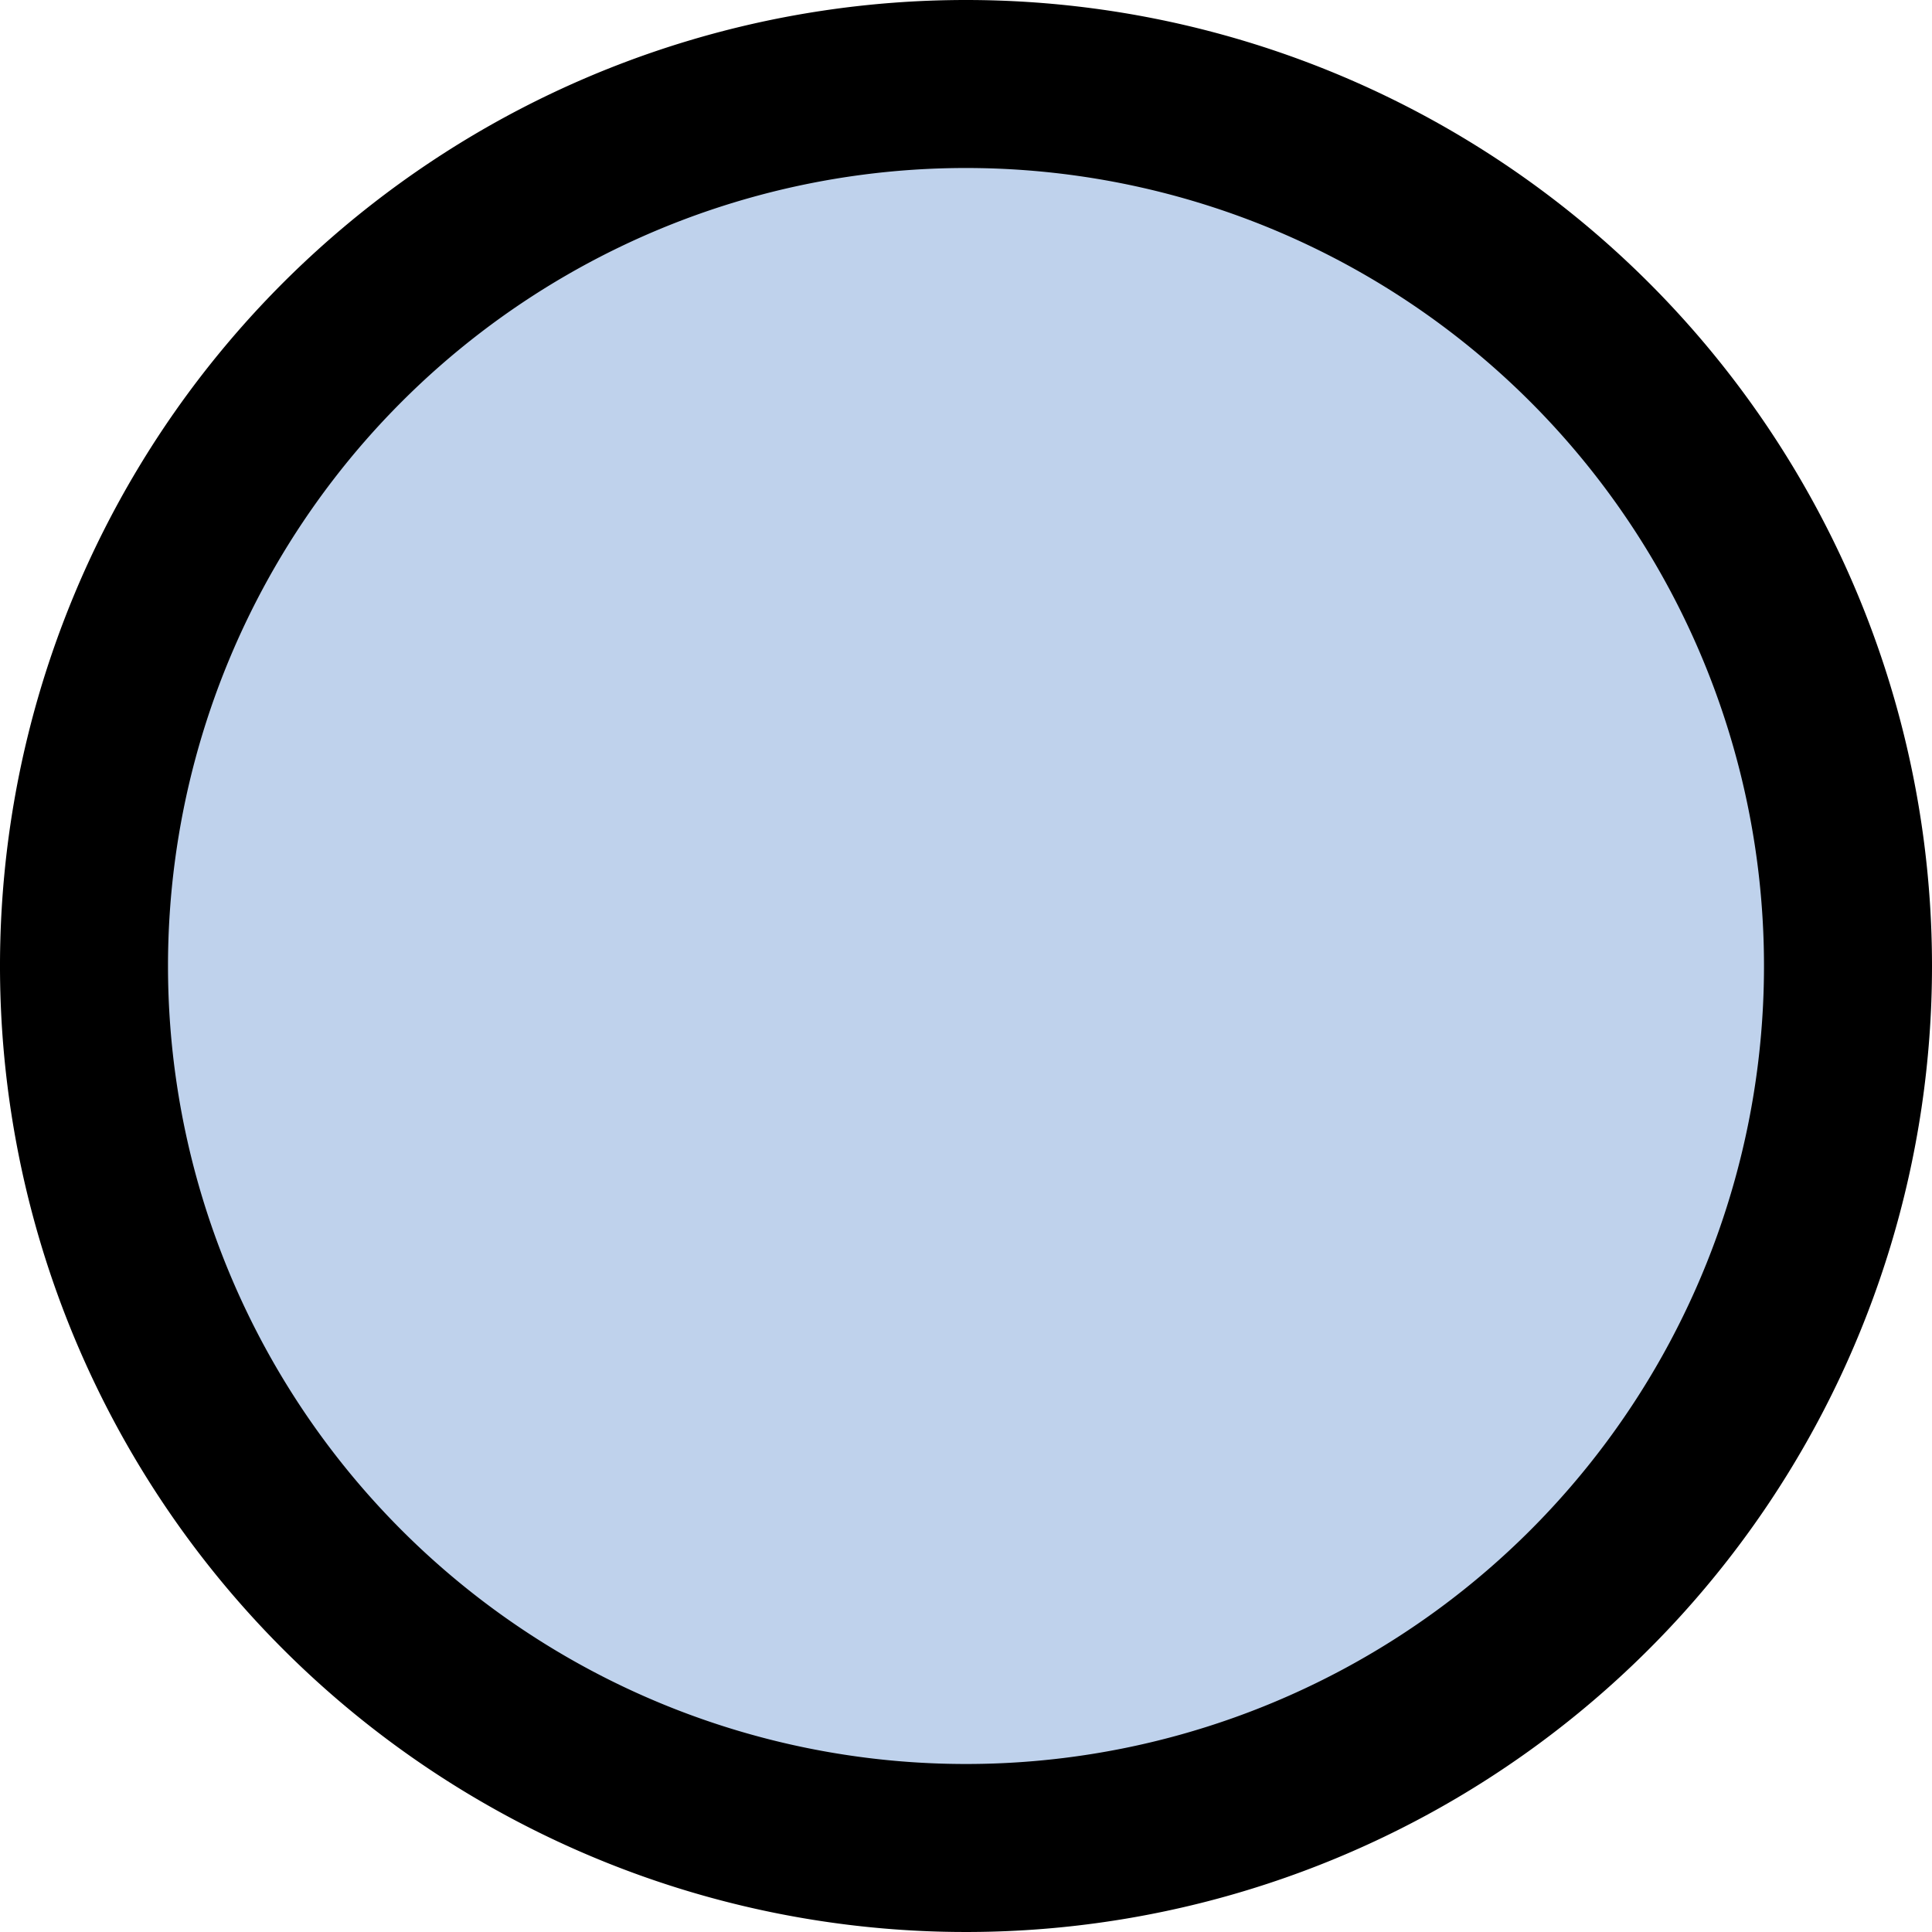
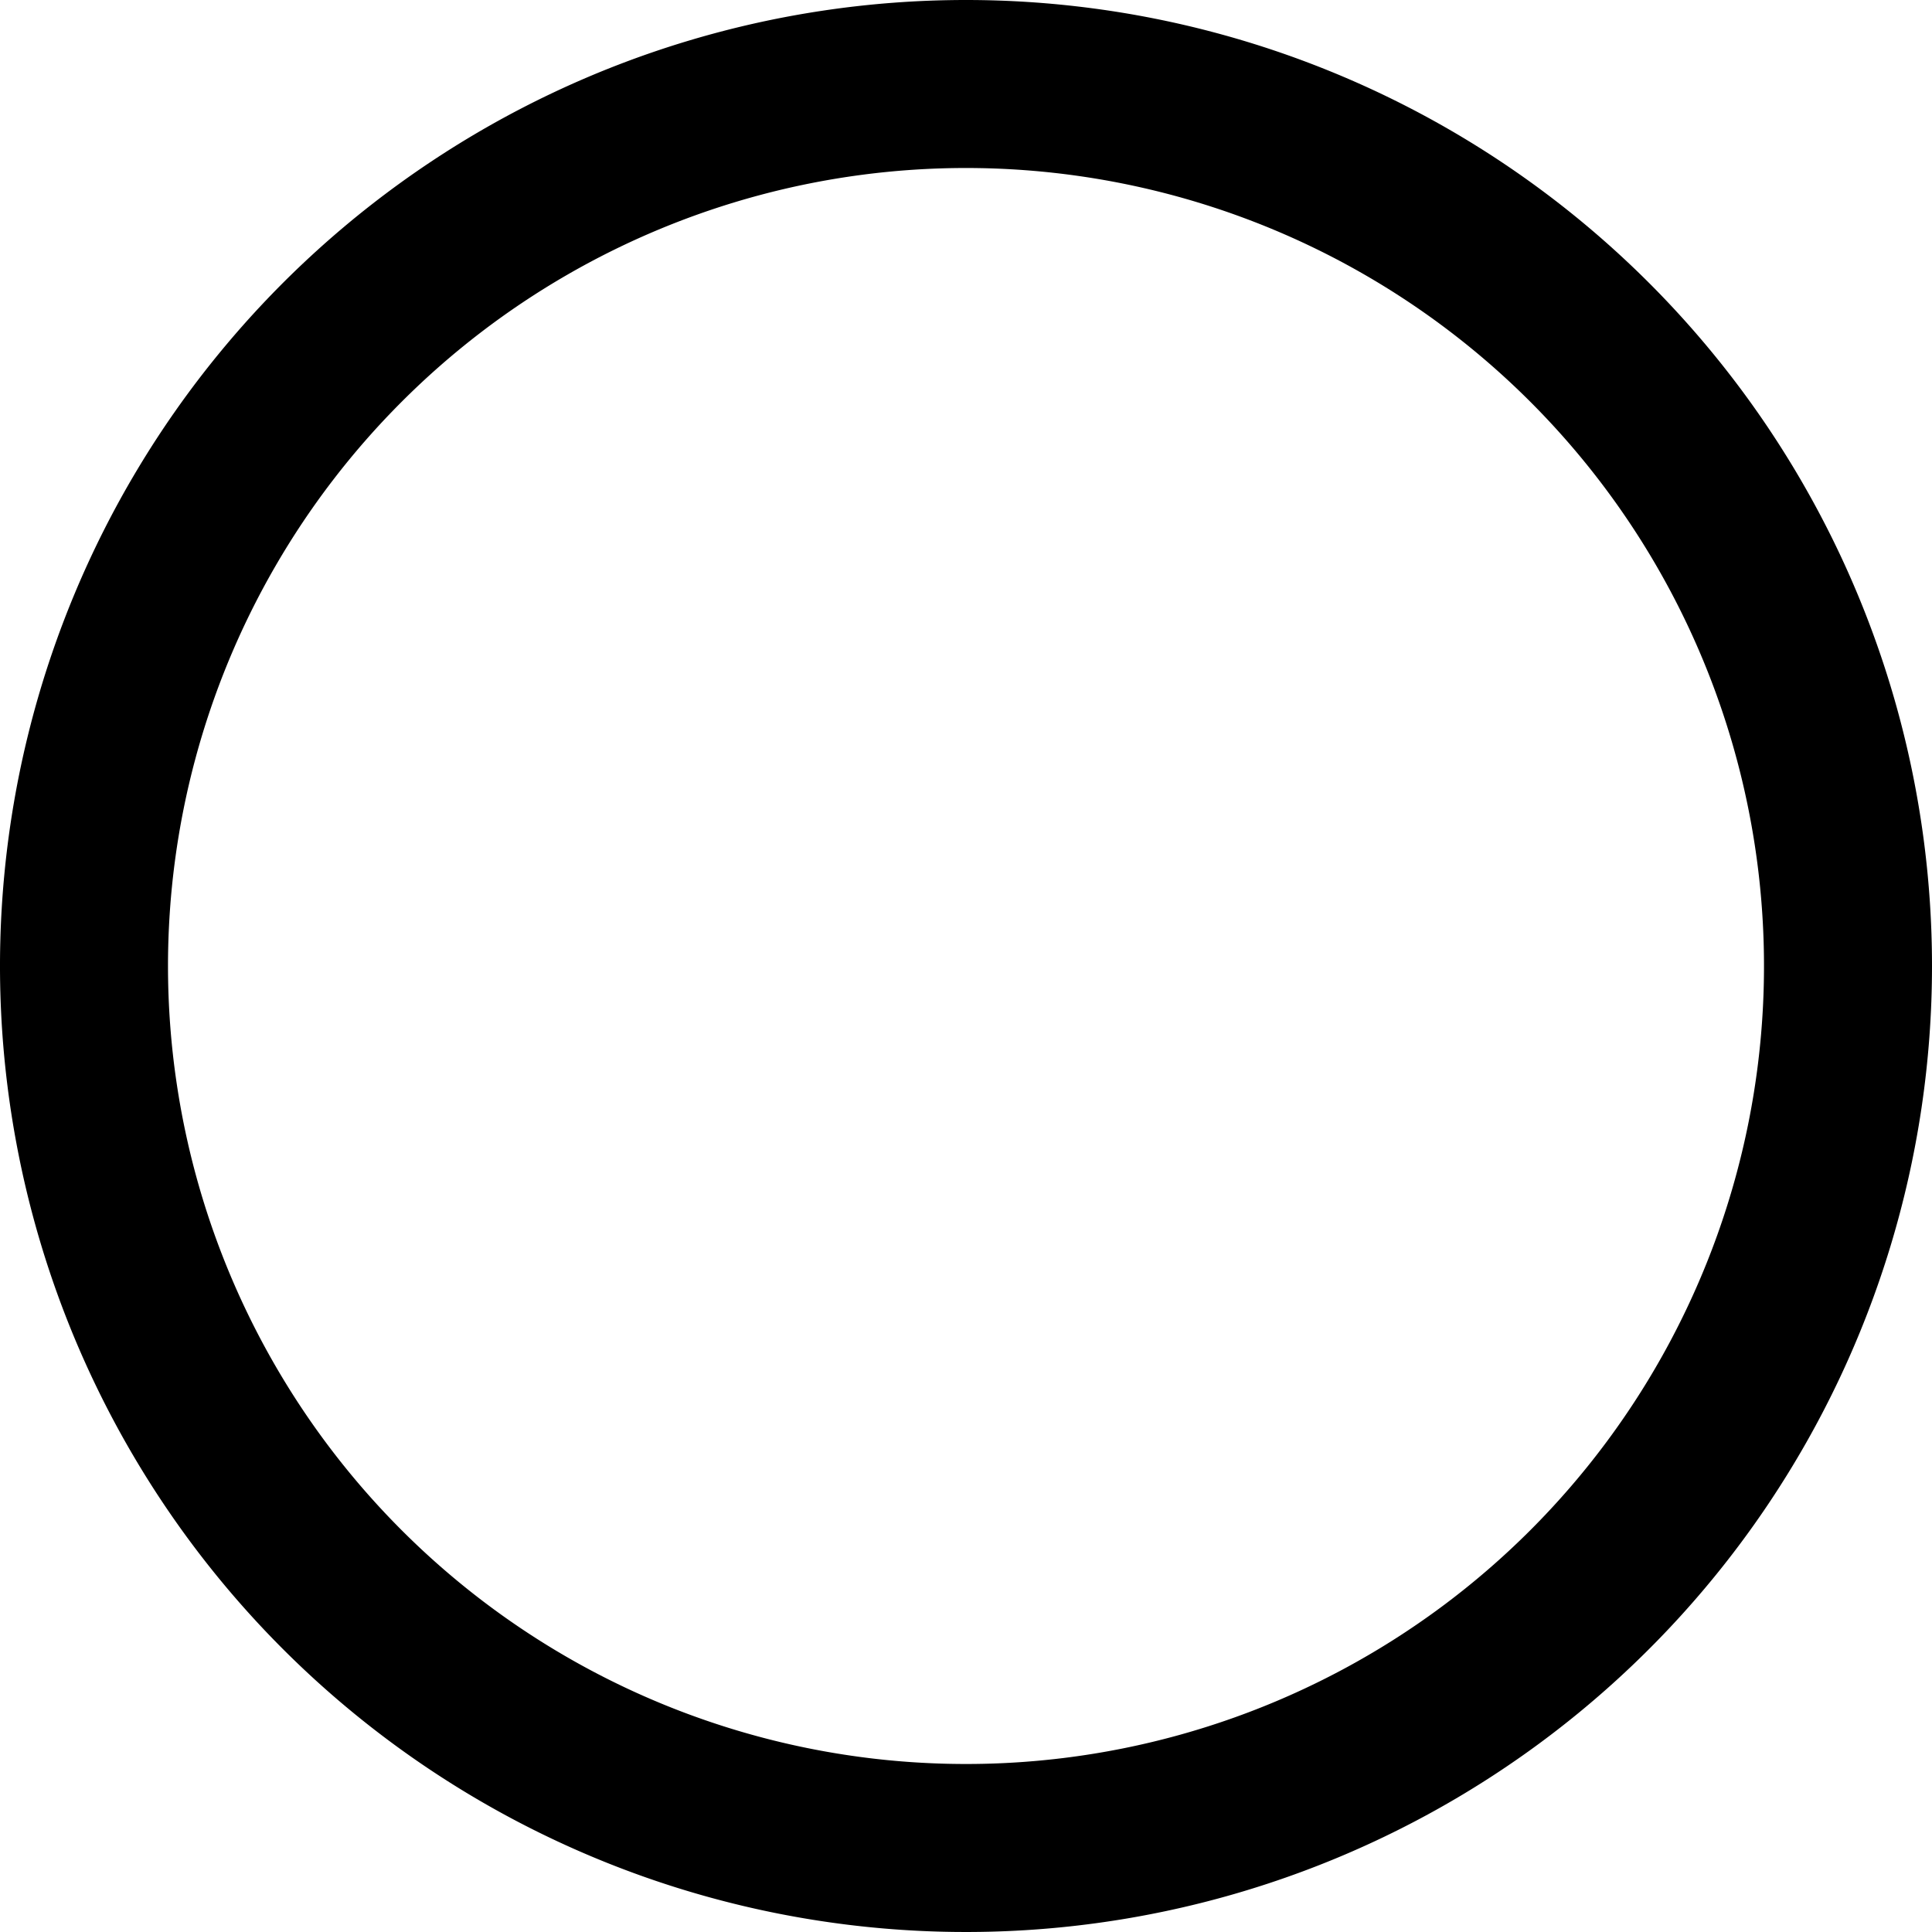
<svg xmlns="http://www.w3.org/2000/svg" width="18.4" height="18.4" viewBox="0 0 18.4 18.4">
  <defs>
    <style>.cls-1{fill:#bfd2ec;}</style>
  </defs>
  <g id="Layer_2" data-name="Layer 2">
    <g id="Layer_1-2" data-name="Layer 1">
      <g id="flowchart-connector-on-page">
-         <circle class="cls-1" cx="9.2" cy="9.2" r="8.4" transform="translate(-1.87 2.36) rotate(-13.28)" />
-         <path d="M9.2,0a9.2,9.2,0,1,0,9.2,9.2A9.2,9.2,0,0,0,9.2,0Zm0,1.6A7.6,7.6,0,1,1,1.6,9.2,7.6,7.6,0,0,1,9.2,1.6Z" />
+         <path d="M9.2,0a9.2,9.2,0,1,0,9.2,9.2A9.2,9.2,0,0,0,9.2,0Zm0,1.6A7.6,7.6,0,1,1,1.6,9.2,7.6,7.6,0,0,1,9.2,1.6" />
      </g>
    </g>
  </g>
</svg>